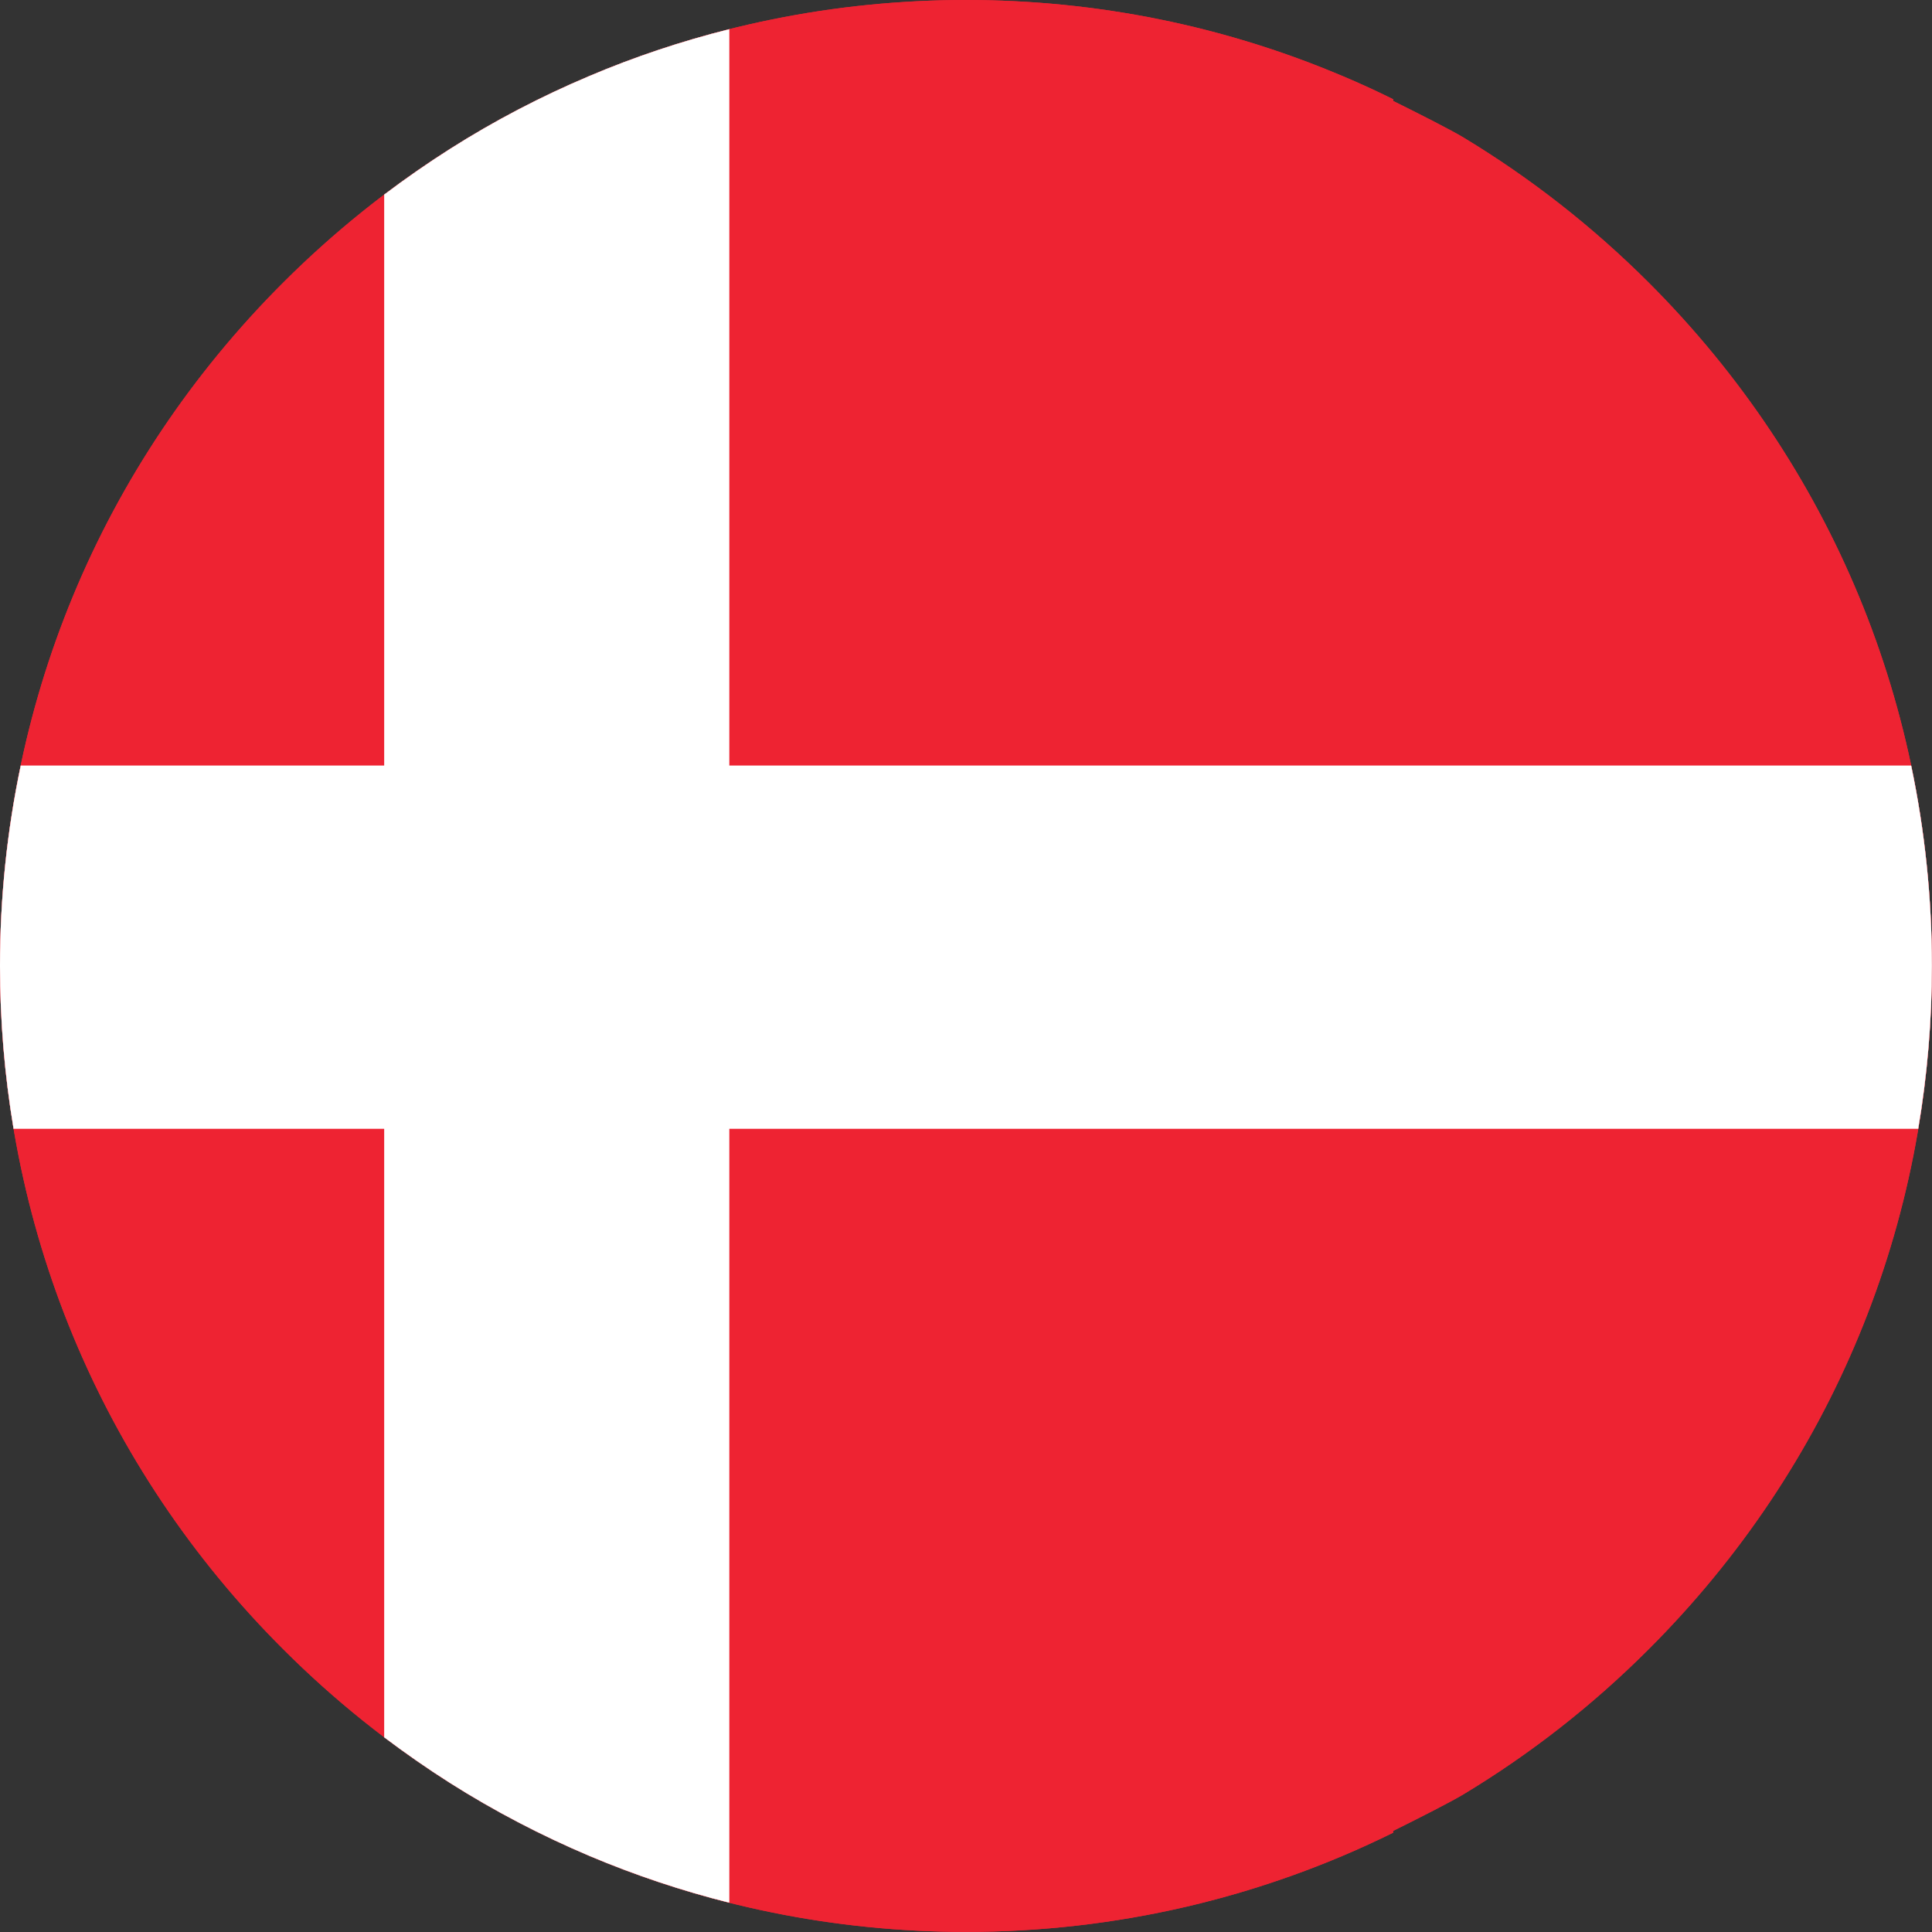
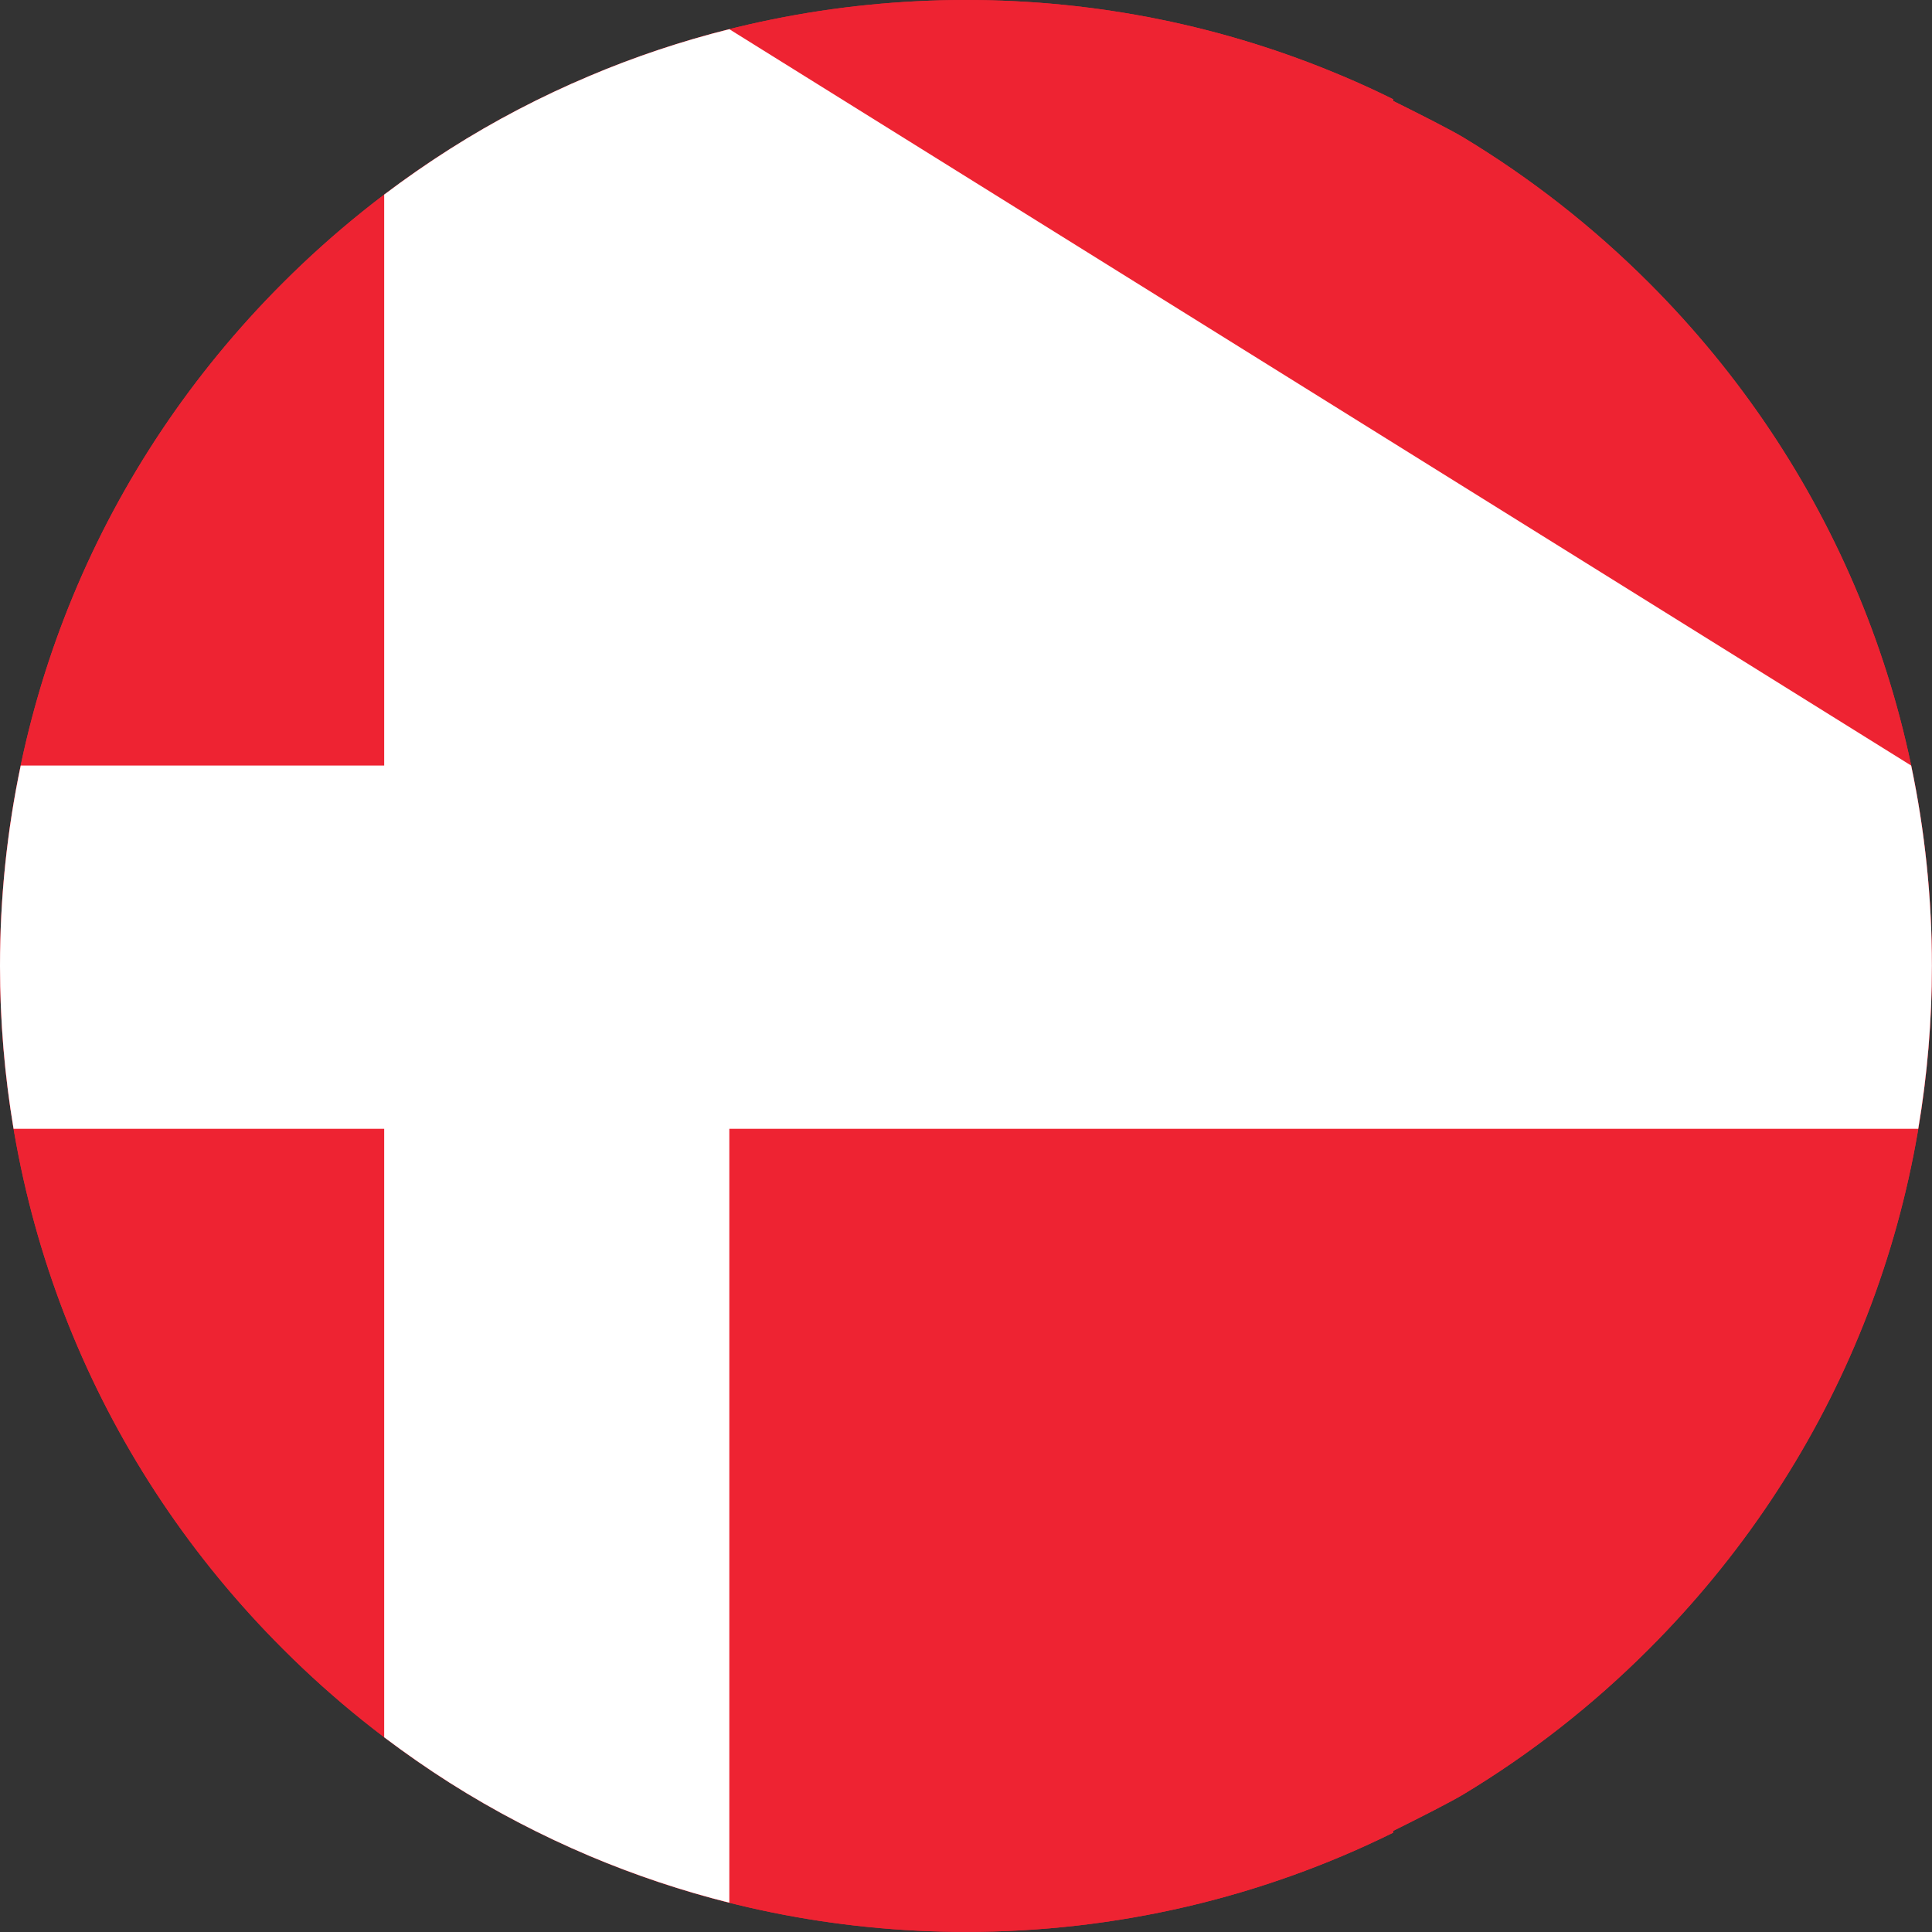
<svg xmlns="http://www.w3.org/2000/svg" version="1.0" preserveAspectRatio="xMidYMid meet" height="100" viewBox="0 0 75 75" zoomAndPan="magnify" width="100">
  <rect x="0" y="0" width="75" height="75" fill="#333333" stroke="none" />
  <defs>
    <clipPath id="d77e3b0a9e">
-       <path clip-rule="nonzero" d="M 0 1.105 L 74.996 1.105 L 74.996 73.895 L 0 73.895 Z M 0 1.105" />
-     </clipPath>
+       </clipPath>
    <clipPath id="1c15004c4e">
      <path clip-rule="nonzero" d="M 0 1.105 L 74.996 1.105 L 74.996 73.895 L 0 73.895 Z M 0 1.105" />
    </clipPath>
  </defs>
  <path fill-rule="nonzero" fill-opacity="1" d="M 64.012 10.98 C 61.824 8.793 59.41 6.91 56.828 5.348 C 56.316 5.039 55.156 4.453 54.082 3.918 L 54.082 3.852 C 53.434 3.531 52.777 3.23 52.113 2.949 C 52.113 2.949 52.109 2.949 52.109 2.949 C 47.547 1.016 42.602 0 37.5 0 C 32.395 0 27.445 1.02 22.883 2.949 C 21.004 3.742 19.188 4.688 17.457 5.789 C 15.141 7.258 12.969 8.996 10.984 10.98 C 3.898 18.062 0 27.48 0 37.496 C 0 47.516 3.898 56.93 10.984 64.012 C 12.969 66 15.141 67.734 17.457 69.207 C 19.188 70.305 21.004 71.25 22.883 72.047 C 27.445 73.977 32.395 74.996 37.5 74.996 C 43.348 74.996 48.988 73.66 54.082 71.145 L 54.082 71.074 C 55.156 70.543 56.316 69.953 56.828 69.645 C 59.41 68.086 61.824 66.203 64.012 64.012 C 71.094 56.93 74.996 47.516 74.996 37.496 C 74.996 27.48 71.094 18.066 64.012 10.98" fill="#ee2332" />
  <g clip-path="url(#d77e3b0a9e)">
    <path fill-rule="nonzero" fill-opacity="1" d="M 74.465 43.82 C 74.816 41.75 74.996 39.637 74.996 37.496 C 74.996 34.852 74.723 32.246 74.191 29.719 L 28.312 29.719 L 28.312 1.133 C 26.457 1.598 24.641 2.203 22.883 2.949 C 21.004 3.742 19.188 4.688 17.457 5.789 C 16.59 6.34 15.742 6.93 14.914 7.555 L 14.914 29.719 L 0.805 29.719 C 0.273 32.246 0 34.852 0 37.496 C 0 39.637 0.18 41.75 0.527 43.82 L 14.914 43.82 L 14.914 67.441 C 15.742 68.066 16.59 68.656 17.457 69.207 C 19.188 70.305 21.004 71.25 22.883 72.047 C 24.641 72.789 26.457 73.398 28.312 73.863 L 28.312 43.82 L 74.465 43.82" fill="#ffffff" />
  </g>
  <path fill-rule="nonzero" fill-opacity="1" d="M 64.012 10.98 C 61.824 8.793 59.41 6.91 56.828 5.348 C 56.316 5.039 55.156 4.453 54.082 3.918 L 54.082 3.852 C 53.434 3.531 52.777 3.23 52.113 2.949 C 52.113 2.949 52.109 2.949 52.109 2.949 C 47.547 1.016 42.602 0 37.5 0 C 32.395 0 27.445 1.02 22.883 2.949 C 21.004 3.742 19.188 4.688 17.457 5.789 C 15.141 7.258 12.969 8.996 10.984 10.98 C 3.898 18.062 0 27.48 0 37.496 C 0 47.516 3.898 56.93 10.984 64.012 C 12.969 66 15.141 67.734 17.457 69.207 C 19.188 70.305 21.004 71.25 22.883 72.047 C 27.445 73.977 32.395 74.996 37.5 74.996 C 43.348 74.996 48.988 73.66 54.082 71.145 L 54.082 71.074 C 55.156 70.543 56.316 69.953 56.828 69.645 C 59.41 68.086 61.824 66.203 64.012 64.012 C 71.094 56.93 74.996 47.516 74.996 37.496 C 74.996 27.48 71.094 18.066 64.012 10.98" fill="#ee2332" />
  <g clip-path="url(#1c15004c4e)">
-     <path fill-rule="nonzero" fill-opacity="1" d="M 74.465 43.82 C 74.816 41.75 74.996 39.637 74.996 37.496 C 74.996 34.852 74.723 32.246 74.191 29.719 L 28.312 29.719 L 28.312 1.133 C 26.457 1.598 24.641 2.203 22.883 2.949 C 21.004 3.742 19.188 4.688 17.457 5.789 C 16.59 6.34 15.742 6.93 14.914 7.555 L 14.914 29.719 L 0.805 29.719 C 0.273 32.246 0 34.852 0 37.496 C 0 39.637 0.18 41.75 0.527 43.82 L 14.914 43.82 L 14.914 67.441 C 15.742 68.066 16.59 68.656 17.457 69.207 C 19.188 70.305 21.004 71.25 22.883 72.047 C 24.641 72.789 26.457 73.398 28.312 73.863 L 28.312 43.82 L 74.465 43.82" fill="#ffffff" />
+     <path fill-rule="nonzero" fill-opacity="1" d="M 74.465 43.82 C 74.816 41.75 74.996 39.637 74.996 37.496 C 74.996 34.852 74.723 32.246 74.191 29.719 L 28.312 1.133 C 26.457 1.598 24.641 2.203 22.883 2.949 C 21.004 3.742 19.188 4.688 17.457 5.789 C 16.59 6.34 15.742 6.93 14.914 7.555 L 14.914 29.719 L 0.805 29.719 C 0.273 32.246 0 34.852 0 37.496 C 0 39.637 0.18 41.75 0.527 43.82 L 14.914 43.82 L 14.914 67.441 C 15.742 68.066 16.59 68.656 17.457 69.207 C 19.188 70.305 21.004 71.25 22.883 72.047 C 24.641 72.789 26.457 73.398 28.312 73.863 L 28.312 43.82 L 74.465 43.82" fill="#ffffff" />
  </g>
</svg>